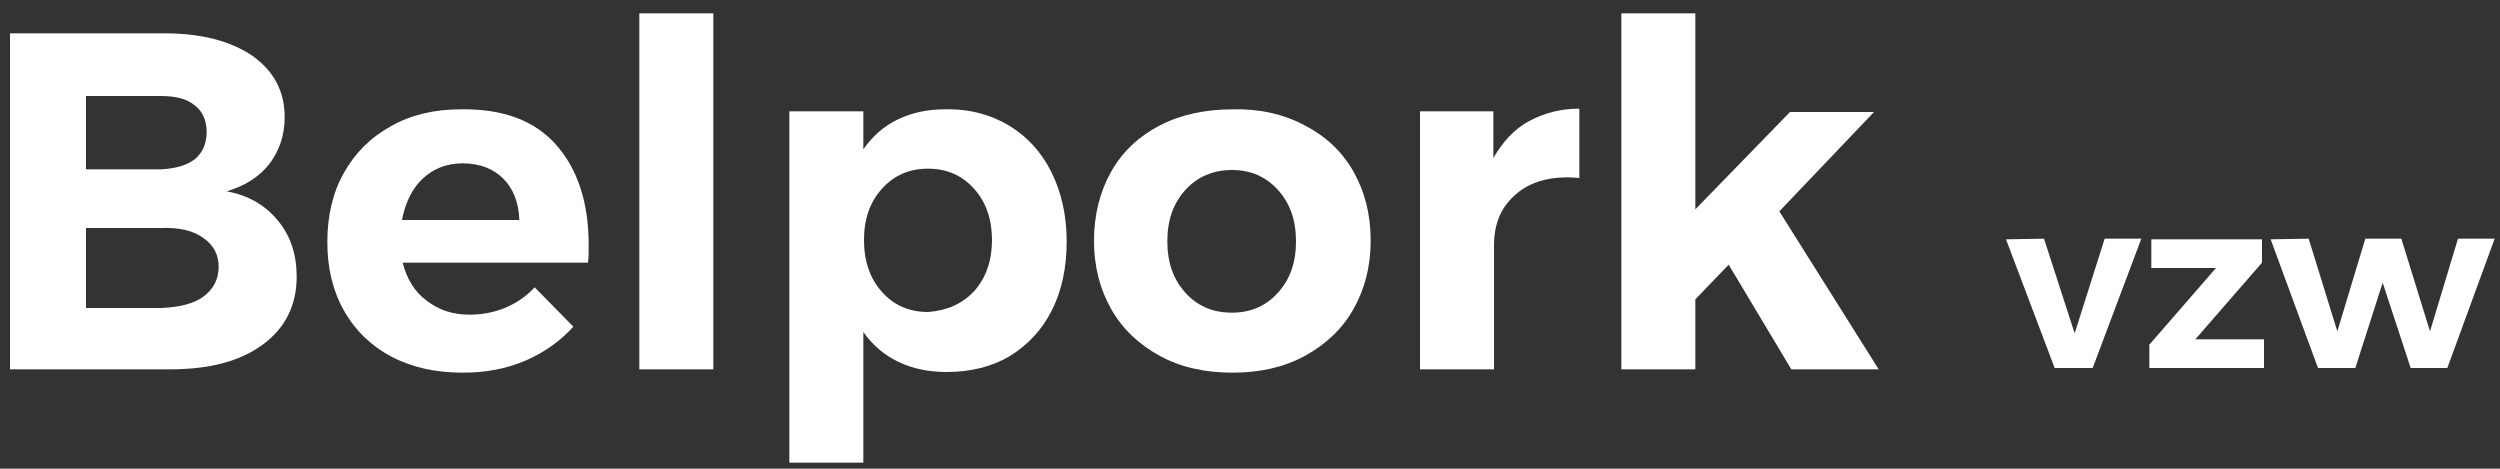
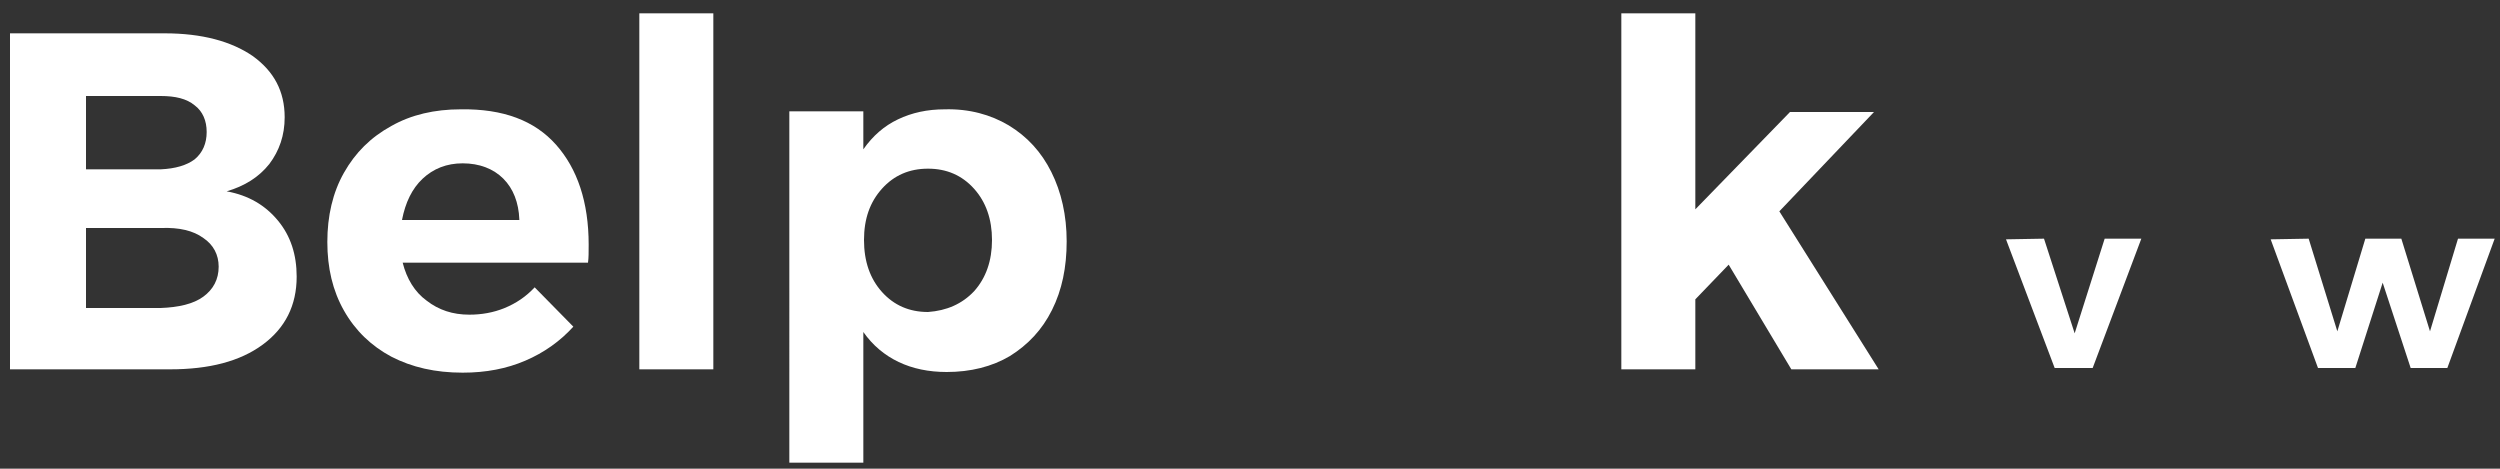
<svg xmlns="http://www.w3.org/2000/svg" version="1.1" id="Layer_1" x="0px" y="0px" viewBox="0 0 375 70.3" style="enable-background:new 0 0 375 70.3;" xml:space="preserve">
  <rect x="0" y="0" width="375" height="70.3" fill="#333333" stroke="none" />
  <style type="text/css">
	.st0{fill:#FFFFFF;}
</style>
  <g>
    <path class="st0" d="M37.9,8.4c3.2,2.3,4.8,5.3,4.8,9.2c0,2.7-0.8,5-2.3,7c-1.6,2-3.7,3.3-6.4,4.1c3.3,0.6,5.8,2.1,7.7,4.4   c1.9,2.3,2.8,5.1,2.8,8.4c0,4.3-1.7,7.7-5.1,10.2c-3.4,2.5-8,3.7-13.9,3.7h-24V5h23.2C30.3,5,34.7,6.2,37.9,8.4z M29.2,23.9   c1.2-1,1.8-2.4,1.8-4.1c0-1.7-0.6-3.1-1.8-4c-1.2-1-2.9-1.4-5.1-1.4H12.9v11h11.2C26.3,25.3,28,24.8,29.2,23.9z M30.5,44.5   c1.5-1.1,2.3-2.6,2.3-4.5c0-1.8-0.8-3.3-2.3-4.3c-1.5-1.1-3.6-1.6-6.3-1.5H12.9v12h11.2C26.8,46.1,29,45.6,30.5,44.5z" />
    <path class="st0" d="M83.4,21.7c3.2,3.6,4.9,8.6,4.9,15c0,1.2,0,2-0.1,2.7H60.4c0.6,2.4,1.8,4.4,3.6,5.7c1.8,1.4,3.9,2.1,6.4,2.1   c1.8,0,3.6-0.3,5.3-1c1.7-0.7,3.2-1.7,4.5-3.1l5.8,5.9c-2,2.2-4.4,3.9-7.2,5.1c-2.8,1.2-5.9,1.8-9.4,1.8c-4.1,0-7.6-0.8-10.7-2.4   c-3-1.6-5.4-3.9-7.1-6.9c-1.7-3-2.5-6.4-2.5-10.3c0-3.9,0.8-7.4,2.5-10.4c1.7-3,4-5.3,7.1-7c3-1.7,6.5-2.5,10.4-2.5   C75.5,16.3,80.2,18.1,83.4,21.7z M77.9,32.9c-0.1-2.5-0.9-4.6-2.4-6.1c-1.5-1.5-3.6-2.3-6.1-2.3c-2.4,0-4.4,0.8-6,2.3   c-1.6,1.5-2.6,3.6-3.1,6.2H77.9z" />
    <rect x="95.9" y="2" class="st0" width="11.1" height="53.4" />
    <path class="st0" d="M151.3,18.8c2.8,1.7,4.9,4,6.4,7c1.5,3,2.3,6.5,2.3,10.4c0,3.9-0.7,7.3-2.2,10.3c-1.5,3-3.6,5.2-6.3,6.9   c-2.7,1.6-5.9,2.4-9.5,2.4c-2.7,0-5.1-0.5-7.2-1.5c-2.1-1-3.9-2.5-5.3-4.5v19.6h-11.1V16.7h11.1v5.7c1.4-2,3.1-3.5,5.2-4.5   c2.1-1,4.4-1.5,7-1.5C145.4,16.3,148.6,17.2,151.3,18.8z M146.1,43.7c1.8-2,2.7-4.6,2.7-7.7c0-3.1-0.9-5.7-2.7-7.7   c-1.8-2-4.1-3-6.9-3c-2.8,0-5.1,1-6.9,3c-1.8,2-2.7,4.5-2.7,7.7c0,3.2,0.9,5.8,2.7,7.8c1.8,2,4.1,3,6.9,3   C142,46.6,144.3,45.6,146.1,43.7z" />
-     <path class="st0" d="M195.7,18.8c3.1,1.6,5.6,3.9,7.3,6.9c1.7,3,2.6,6.4,2.6,10.4c0,3.9-0.9,7.3-2.6,10.3c-1.7,3-4.2,5.3-7.3,7   c-3.1,1.7-6.8,2.5-10.8,2.5c-4.1,0-7.8-0.8-10.9-2.5c-3.1-1.7-5.6-4-7.3-7c-1.7-3-2.6-6.4-2.6-10.3c0-3.9,0.9-7.4,2.6-10.4   c1.7-3,4.2-5.3,7.3-6.9c3.1-1.6,6.8-2.4,10.9-2.4C188.9,16.3,192.5,17.1,195.7,18.8z M177.8,28.5c-1.8,2-2.7,4.5-2.7,7.7   s0.9,5.7,2.7,7.7c1.8,2,4.1,3,7,3c2.8,0,5.1-1,6.9-3c1.8-2,2.7-4.5,2.7-7.7s-0.9-5.7-2.7-7.7c-1.8-2-4.1-3-6.9-3   C182,25.5,179.6,26.5,177.8,28.5z" />
-     <path class="st0" d="M229.3,18.2c2.2-1.2,4.7-1.9,7.6-1.9v10.4c-0.4,0-1-0.1-1.7-0.1c-3.4,0-6.1,0.9-8.1,2.8c-2,1.8-3,4.3-3,7.4   v18.6h-11.1V16.7H224v7C225.4,21.3,227.1,19.4,229.3,18.2z" />
    <polygon class="st0" points="268.7,55.4 259.3,39.7 254.3,44.9 254.3,55.4 243.2,55.4 243.2,2 254.3,2 254.3,31.4 268.5,16.8    281.1,16.8 266.9,31.7 281.8,55.4  " />
    <polygon class="st0" points="300.9,35.9 306.6,35.8 311.2,50 315.7,35.8 321.2,35.8 313.9,55.2 308.2,55.2  " />
-     <polygon class="st0" points="322.7,35.9 339.3,35.9 339.3,39.4 329.3,50.9 339.6,50.9 339.6,55.2 322.4,55.2 322.4,51.7    332.4,40.2 322.7,40.2  " />
    <polygon class="st0" points="340.6,35.9 346.3,35.8 350.6,49.7 354.8,35.8 360.2,35.8 364.5,49.7 368.7,35.8 374.2,35.8    367.1,55.2 361.6,55.2 357.4,42.4 353.3,55.2 347.7,55.2  " />
  </g>
</svg>